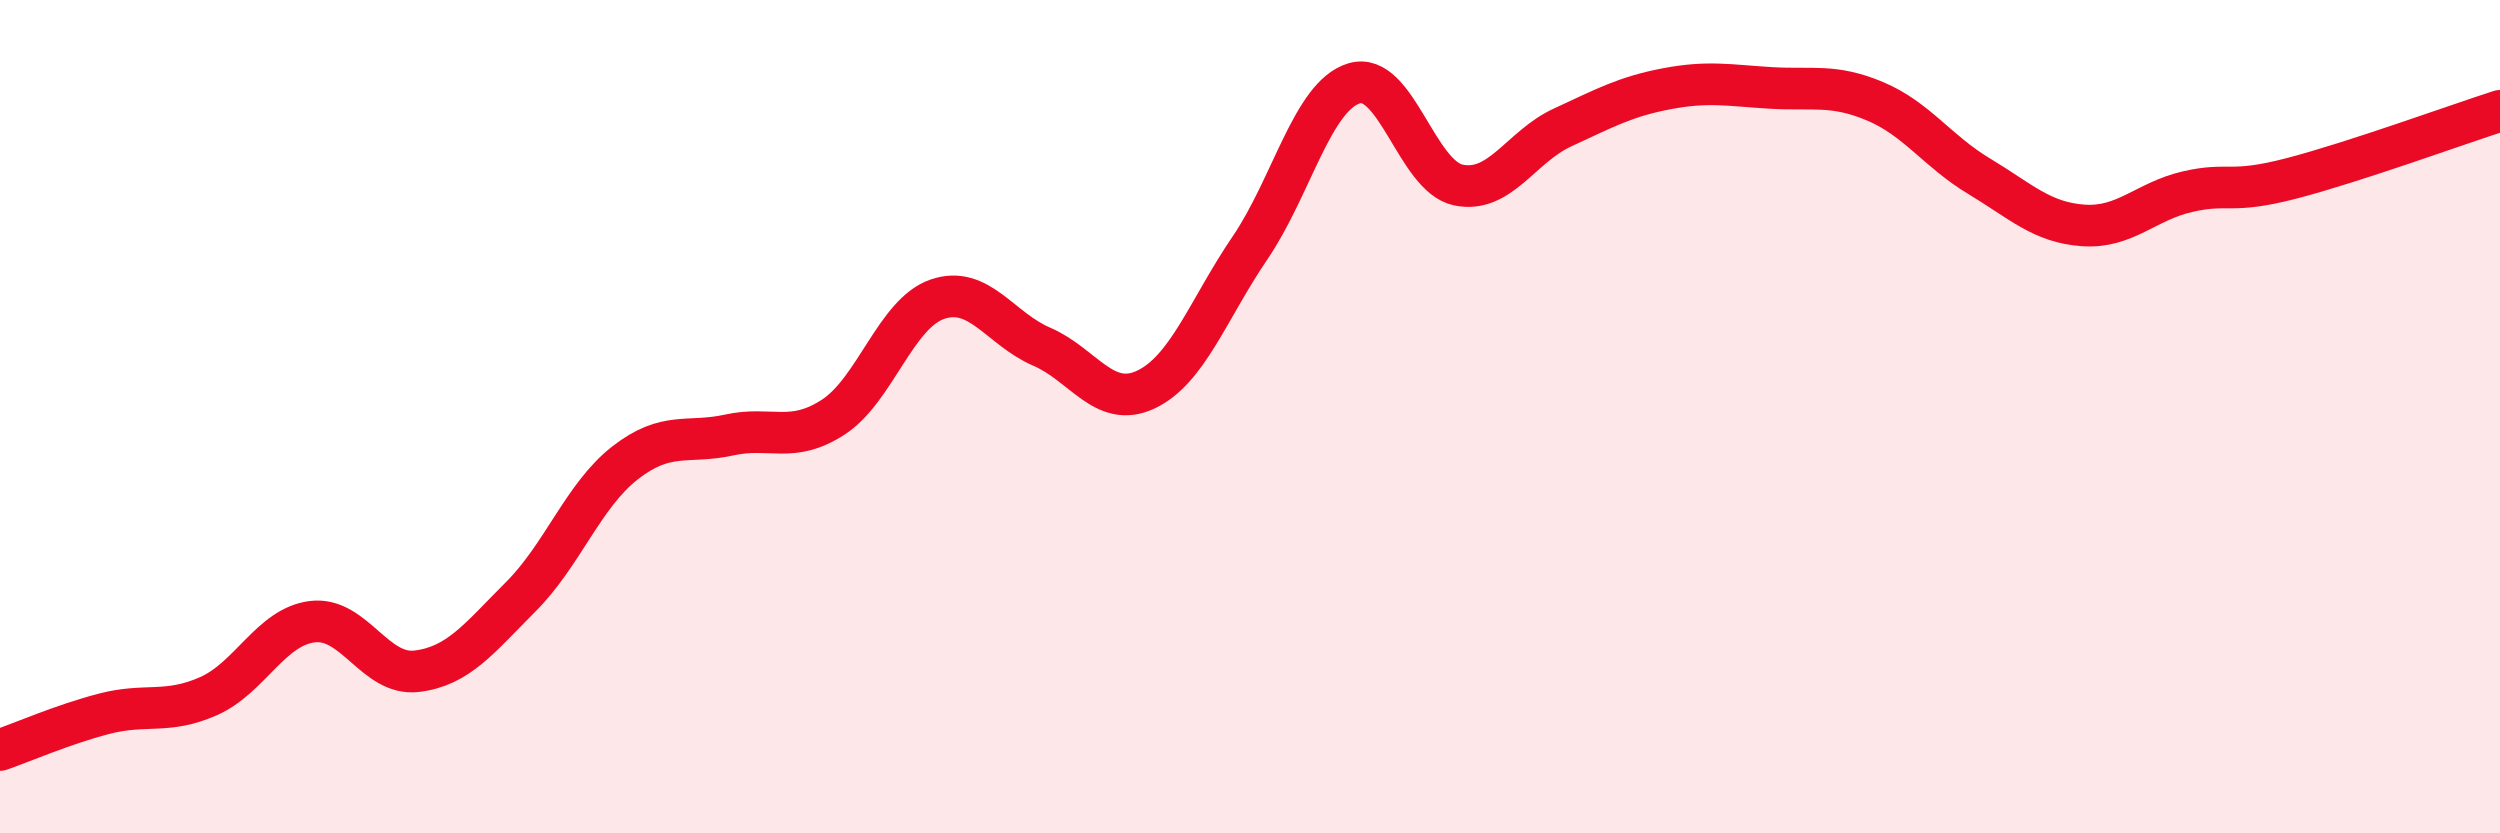
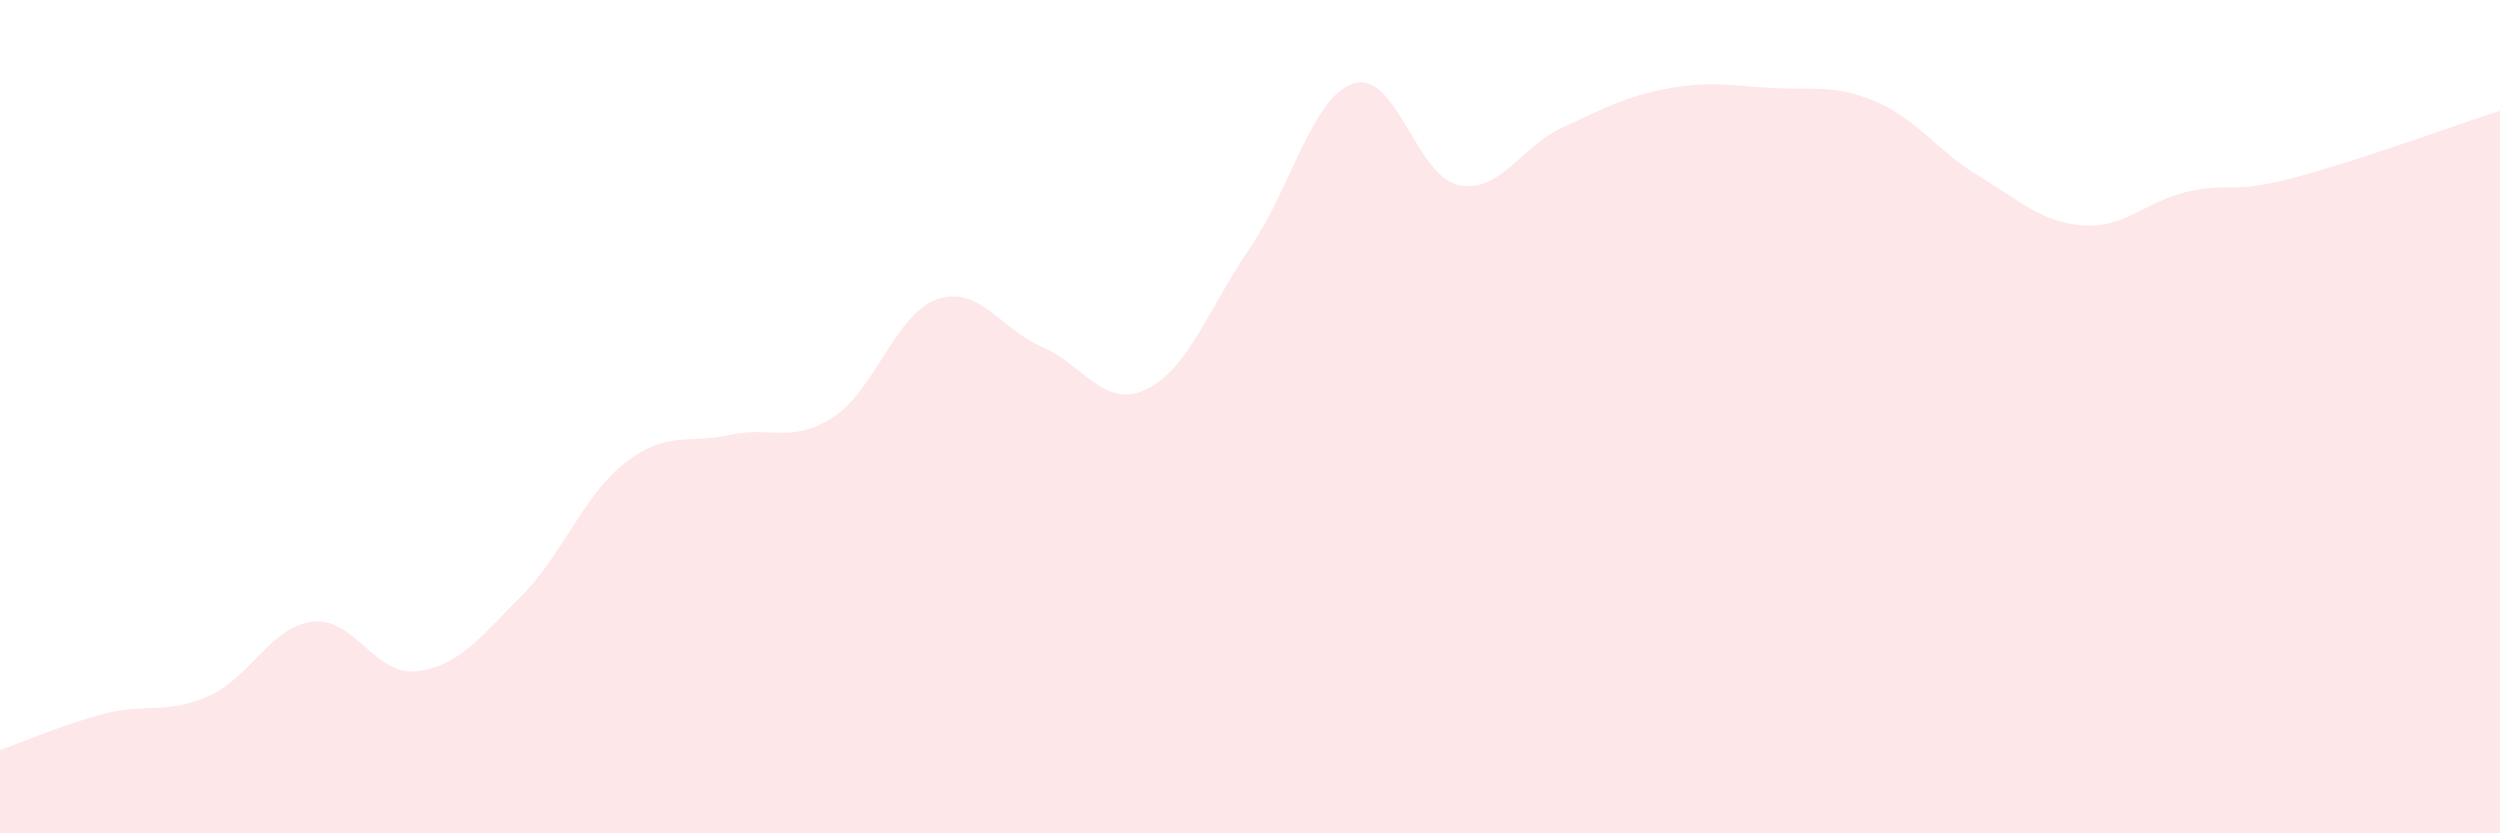
<svg xmlns="http://www.w3.org/2000/svg" width="60" height="20" viewBox="0 0 60 20">
  <path d="M 0,18 C 0.5,17.83 1.5,17.39 2.5,17.13 C 3.5,16.87 4,17.15 5,16.71 C 6,16.27 6.5,15.04 7.5,14.92 C 8.5,14.8 9,16.23 10,16.11 C 11,15.99 11.5,15.32 12.5,14.32 C 13.5,13.32 14,11.89 15,11.11 C 16,10.33 16.5,10.66 17.5,10.44 C 18.5,10.22 19,10.66 20,10.01 C 21,9.36 21.5,7.52 22.5,7.18 C 23.5,6.84 24,7.89 25,8.32 C 26,8.75 26.5,9.82 27.5,9.35 C 28.5,8.88 29,7.42 30,5.95 C 31,4.48 31.5,2.3 32.5,2 C 33.5,1.7 34,4.23 35,4.44 C 36,4.65 36.5,3.52 37.5,3.06 C 38.5,2.6 39,2.32 40,2.13 C 41,1.94 41.5,2.05 42.5,2.11 C 43.5,2.17 44,2.01 45,2.43 C 46,2.85 46.5,3.63 47.5,4.23 C 48.5,4.83 49,5.34 50,5.41 C 51,5.48 51.5,4.83 52.5,4.6 C 53.5,4.37 53.5,4.67 55,4.28 C 56.5,3.89 59,2.98 60,2.66L60 20L0 20Z" fill="#EB0A25" opacity="0.1" stroke-linecap="round" stroke-linejoin="round" />
-   <path d="M 0,18 C 0.5,17.83 1.5,17.39 2.5,17.13 C 3.5,16.87 4,17.15 5,16.71 C 6,16.27 6.5,15.04 7.5,14.92 C 8.5,14.8 9,16.23 10,16.11 C 11,15.99 11.5,15.32 12.5,14.32 C 13.5,13.32 14,11.89 15,11.11 C 16,10.33 16.5,10.66 17.5,10.44 C 18.5,10.22 19,10.66 20,10.01 C 21,9.36 21.5,7.52 22.5,7.18 C 23.5,6.84 24,7.89 25,8.32 C 26,8.75 26.5,9.82 27.5,9.35 C 28.5,8.88 29,7.42 30,5.95 C 31,4.48 31.5,2.3 32.5,2 C 33.5,1.7 34,4.23 35,4.44 C 36,4.65 36.5,3.52 37.5,3.06 C 38.5,2.6 39,2.32 40,2.13 C 41,1.94 41.5,2.05 42.5,2.11 C 43.5,2.17 44,2.01 45,2.43 C 46,2.85 46.5,3.63 47.5,4.23 C 48.5,4.83 49,5.34 50,5.41 C 51,5.48 51.5,4.83 52.5,4.6 C 53.5,4.37 53.5,4.67 55,4.28 C 56.5,3.89 59,2.98 60,2.66" stroke="#EB0A25" stroke-width="1" fill="none" stroke-linecap="round" stroke-linejoin="round" />
</svg>